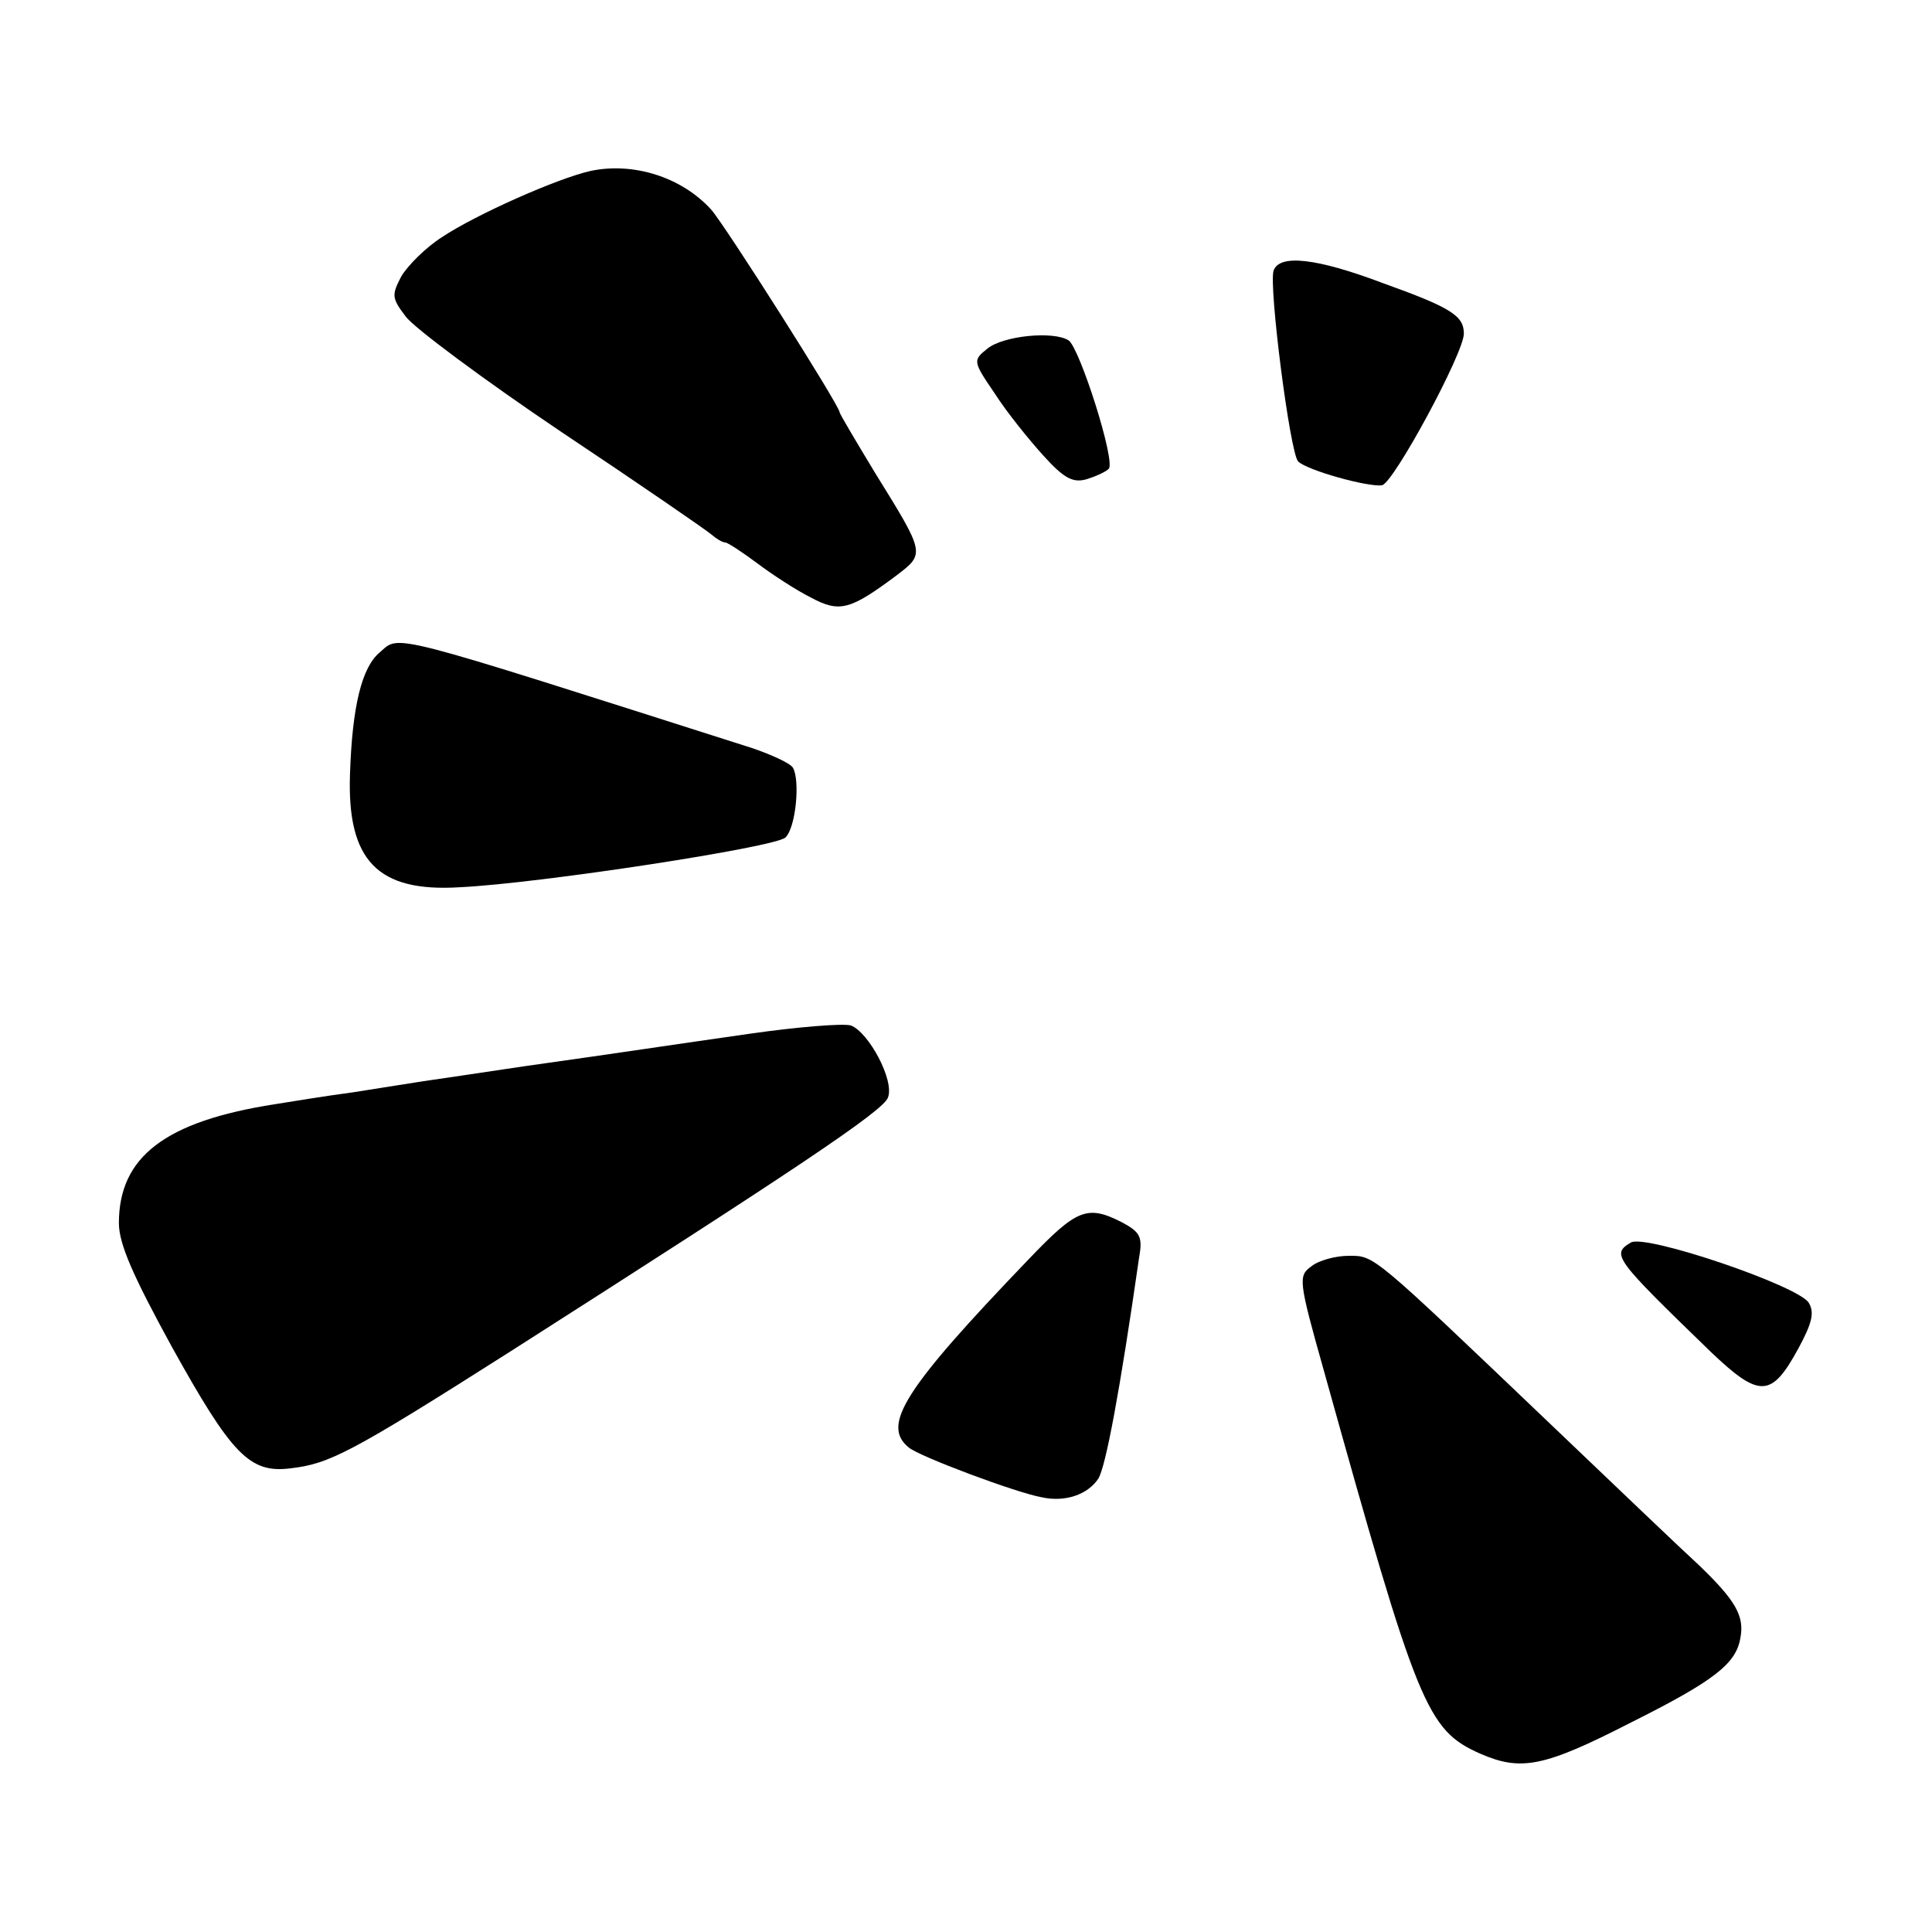
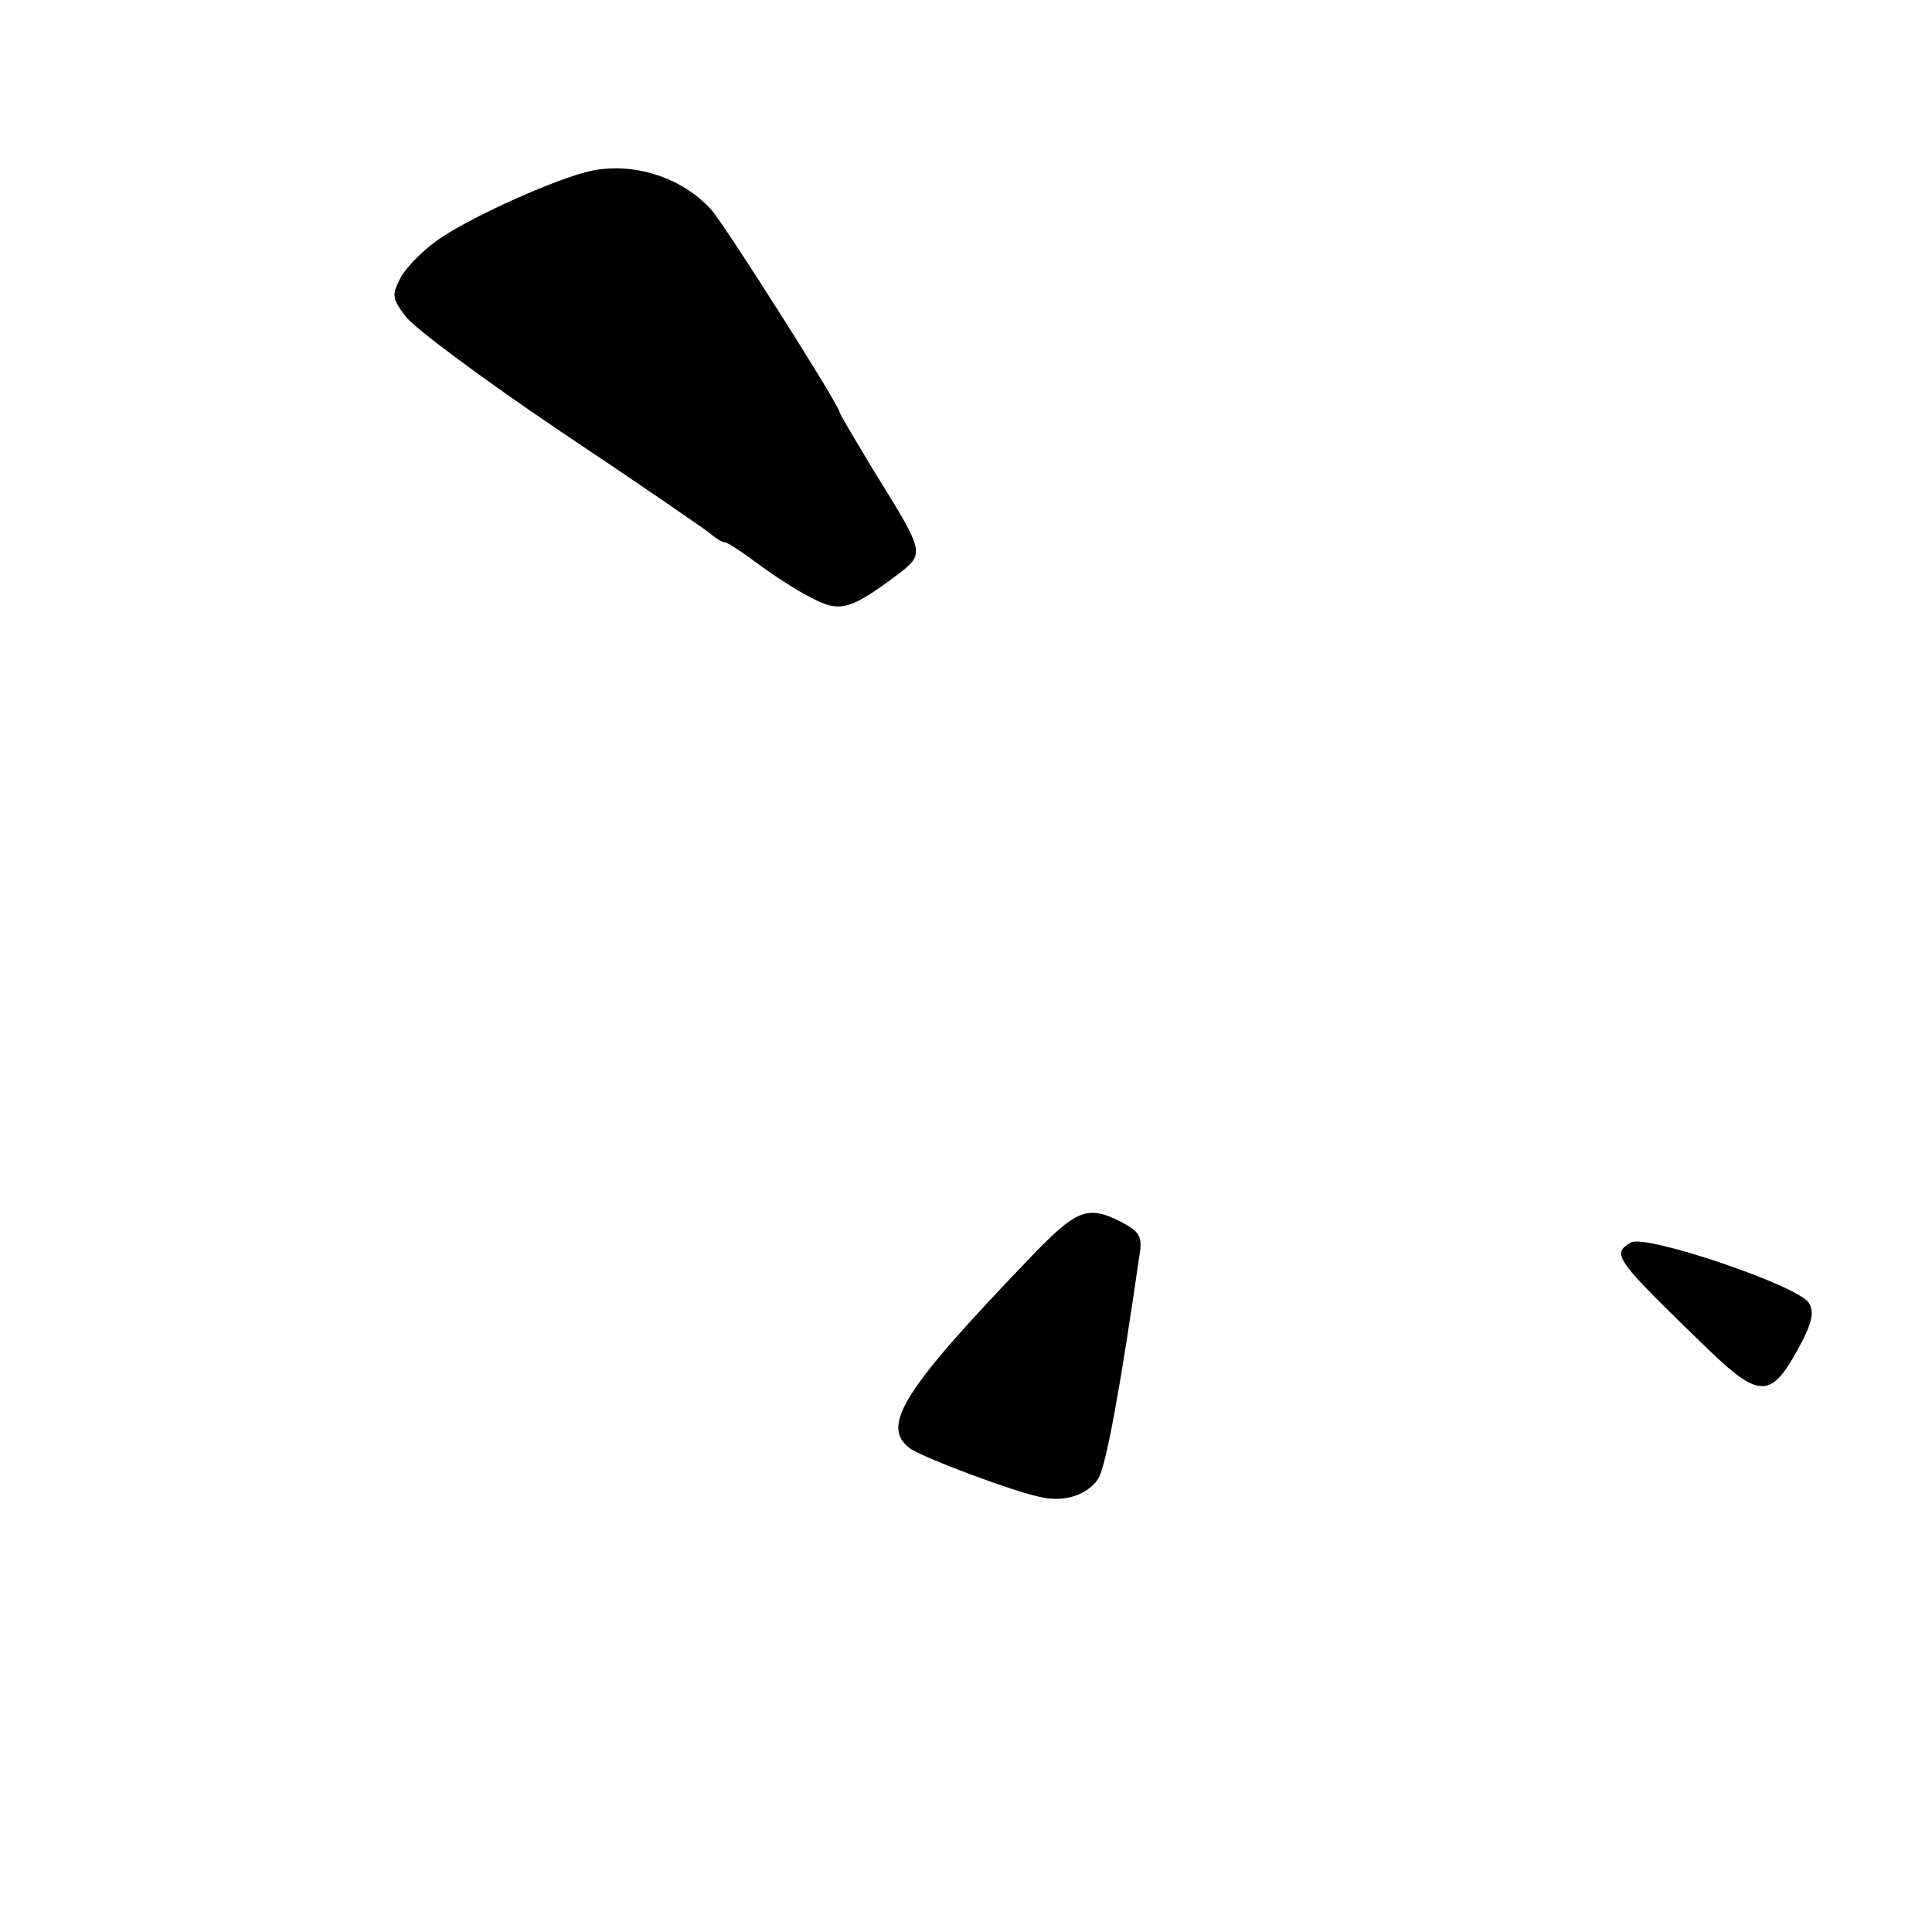
<svg xmlns="http://www.w3.org/2000/svg" version="1.0" width="260pt" height="260pt" viewBox="0 0 260 260" preserveAspectRatio="xMidYMid meet">
  <g transform="translate(0,260) scale(0.1,-0.1)" fill="#000000" stroke="none">
    <path d="M795 2370 c-45 -10 -155 -59 -200 -89 -22 -14 -46 -38 -55 -53 -13 -25 -13 -29 6 -54 11 -15 105 -85 209 -155 105 -70 195 -132 202 -138 7 -6 15 -11 19 -11 3 0 23 -13 43 -28 20 -15 52 -36 72 -46 39 -21 53 -17 116 30 38 29 38 29 -29 137 -26 43 -48 80 -48 82 0 9 -155 253 -173 273 -40 44 -105 64 -162 52z" />
-     <path d="M1714 2236 c-7 -19 22 -246 33 -257 12 -12 95 -35 113 -32 16 4 110 178 110 204 0 24 -17 35 -109 68 -90 34 -139 39 -147 17z" />
-     <path d="M1329 2131 c-20 -16 -20 -17 10 -61 16 -25 46 -62 65 -83 28 -31 40 -37 58 -32 13 4 26 10 30 14 10 9 -39 163 -54 173 -21 13 -88 6 -109 -11z" />
-     <path d="M511 1722 c-24 -20 -37 -72 -40 -164 -4 -116 37 -159 148 -152 106 5 426 54 438 67 14 13 20 77 10 94 -4 6 -28 17 -54 26 -499 159 -474 153 -502 129z" />
-     <path d="M1010 1209 c-133 -19 -156 -23 -305 -44 -60 -9 -121 -18 -135 -20 -14 -2 -56 -9 -95 -15 -38 -5 -86 -13 -105 -16 -148 -23 -210 -71 -210 -160 0 -28 19 -71 71 -166 81 -146 105 -171 160 -164 52 6 80 20 297 158 379 242 501 323 507 341 9 23 -26 88 -50 97 -11 3 -72 -2 -135 -11z" />
    <path d="M1384 905 c-168 -175 -198 -223 -161 -253 14 -12 145 -61 179 -67 32 -7 62 4 76 25 10 16 29 117 55 298 5 28 1 34 -23 47 -47 24 -61 18 -126 -50z" />
    <path d="M2195 928 c-27 -16 -23 -21 107 -147 66 -63 82 -62 118 4 19 35 22 49 14 62 -15 23 -218 92 -239 81z" />
-     <path d="M1765 896 c-18 -13 -18 -18 17 -142 126 -452 138 -482 210 -514 55 -24 86 -18 203 42 112 56 141 79 147 113 6 30 -6 51 -56 99 -23 21 -113 107 -201 191 -240 229 -235 225 -270 225 -17 0 -40 -6 -50 -14z" />
  </g>
</svg>